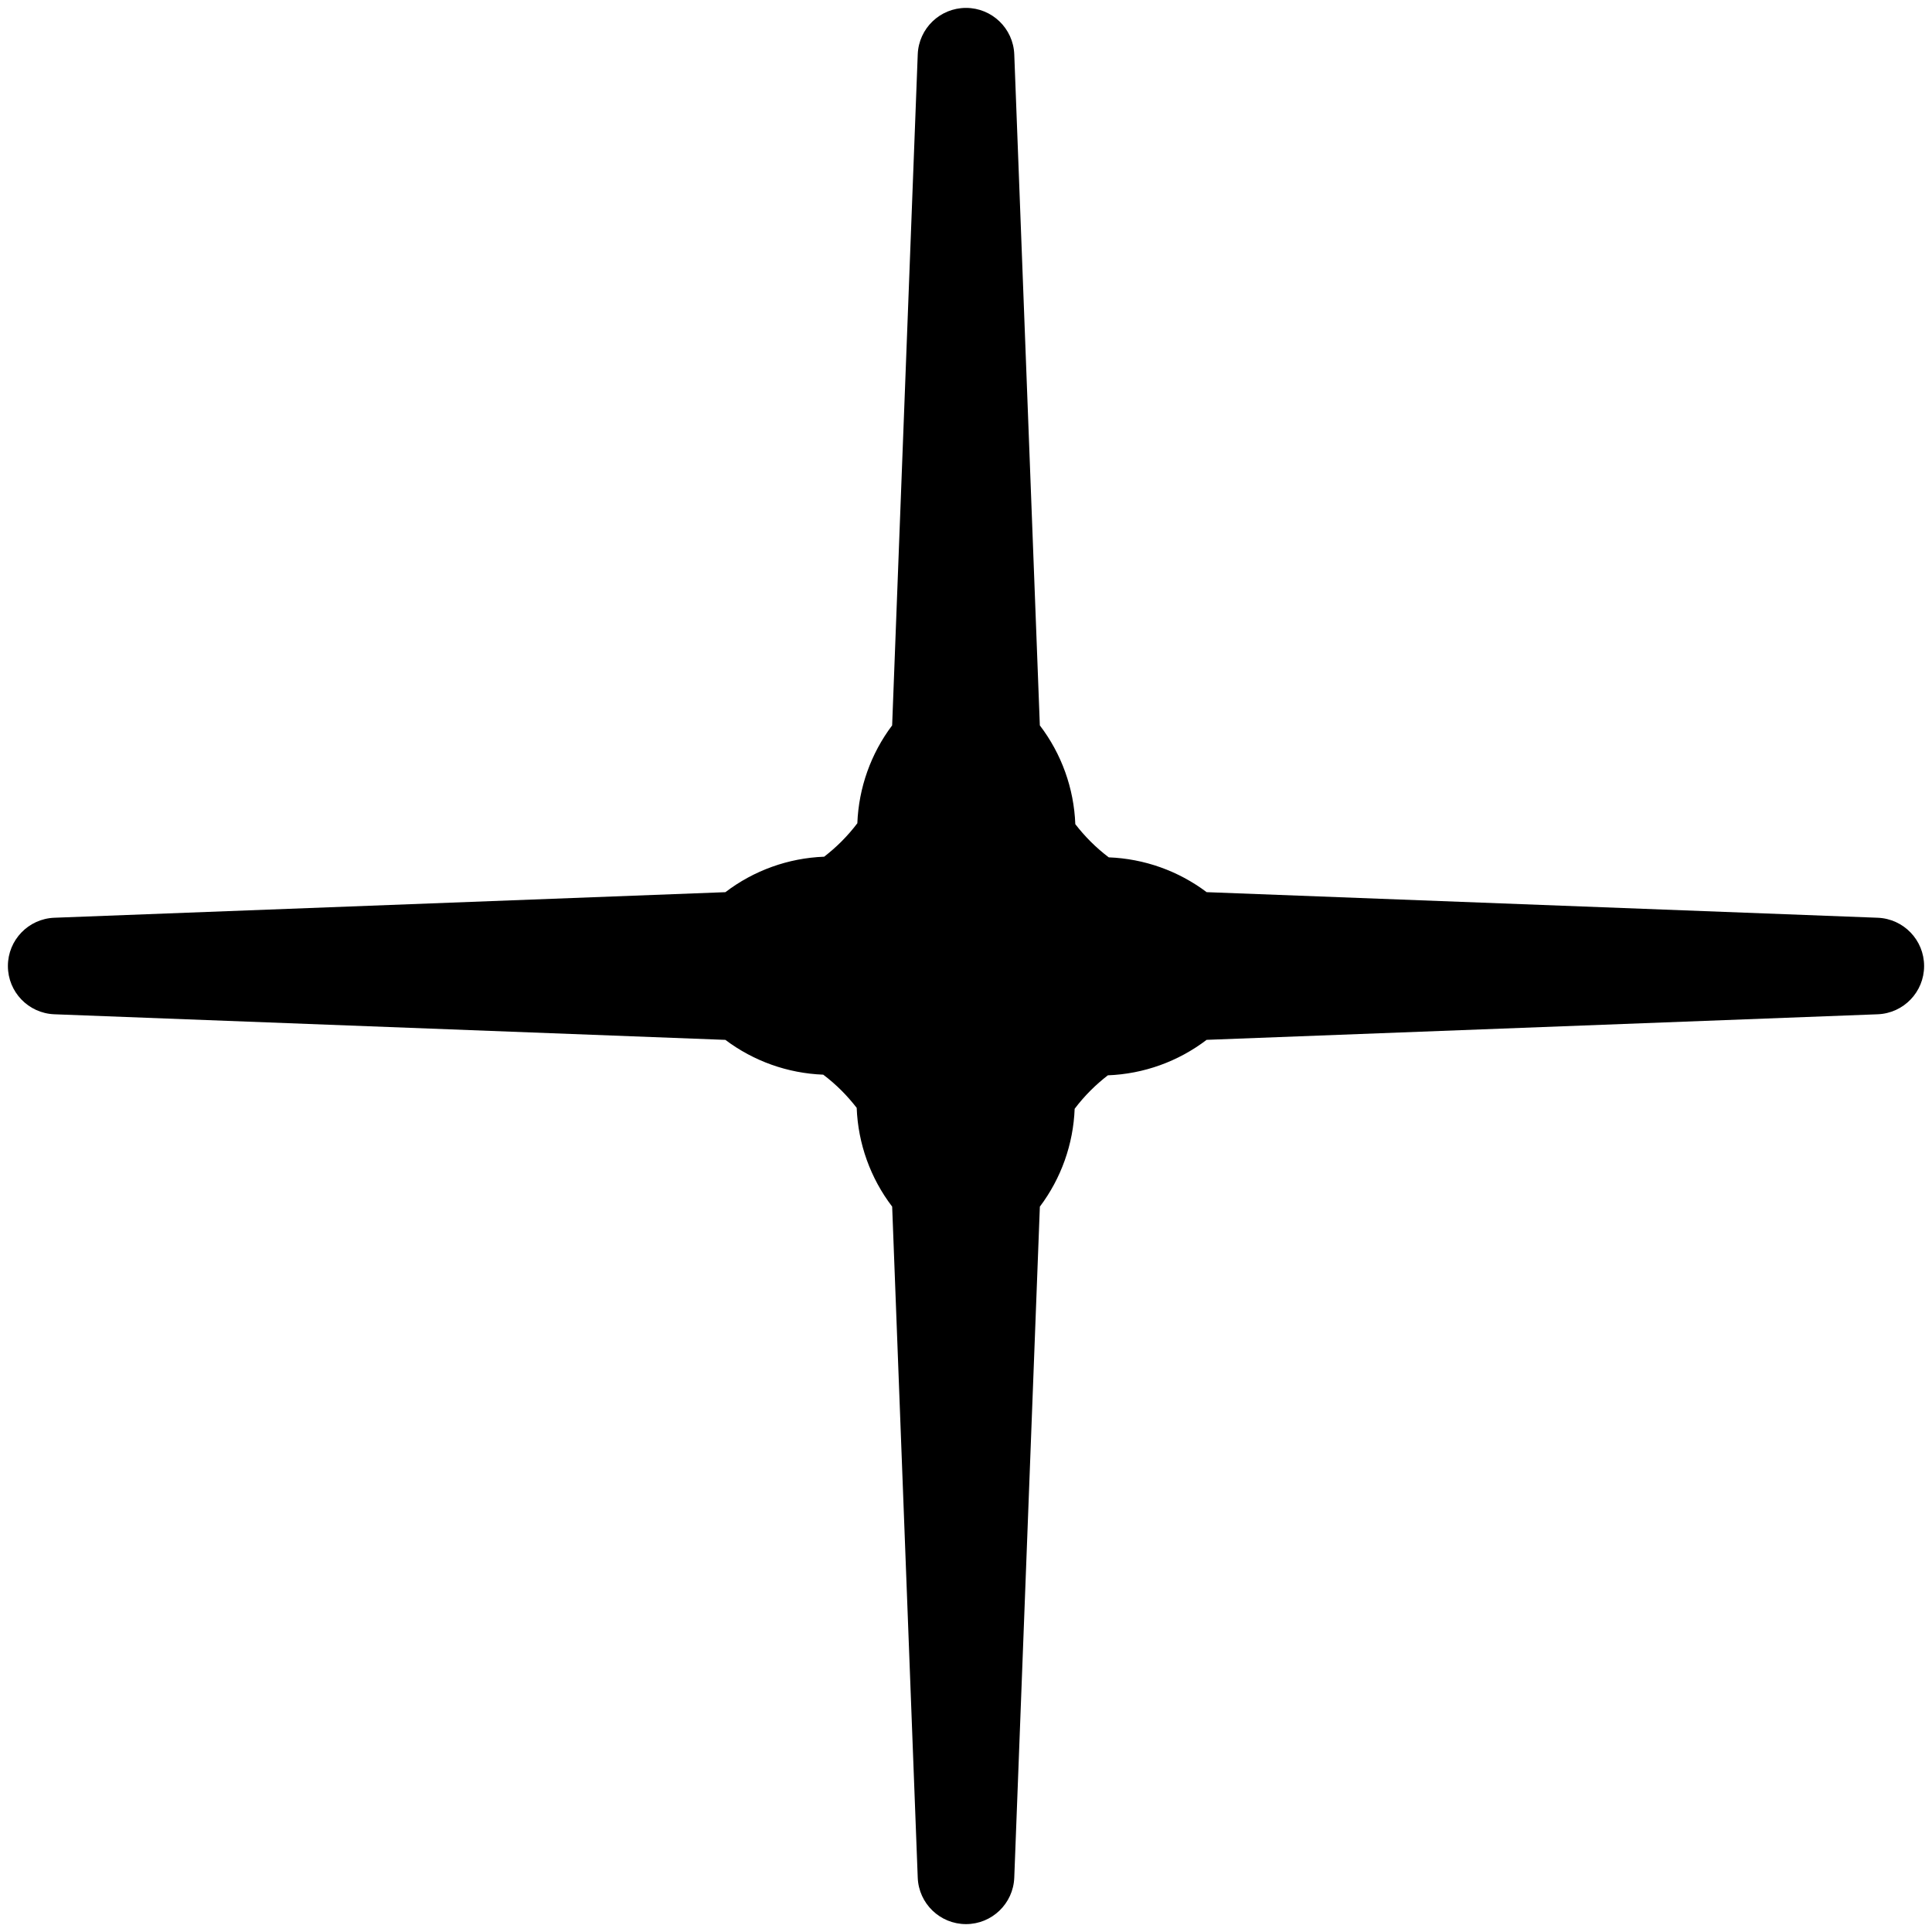
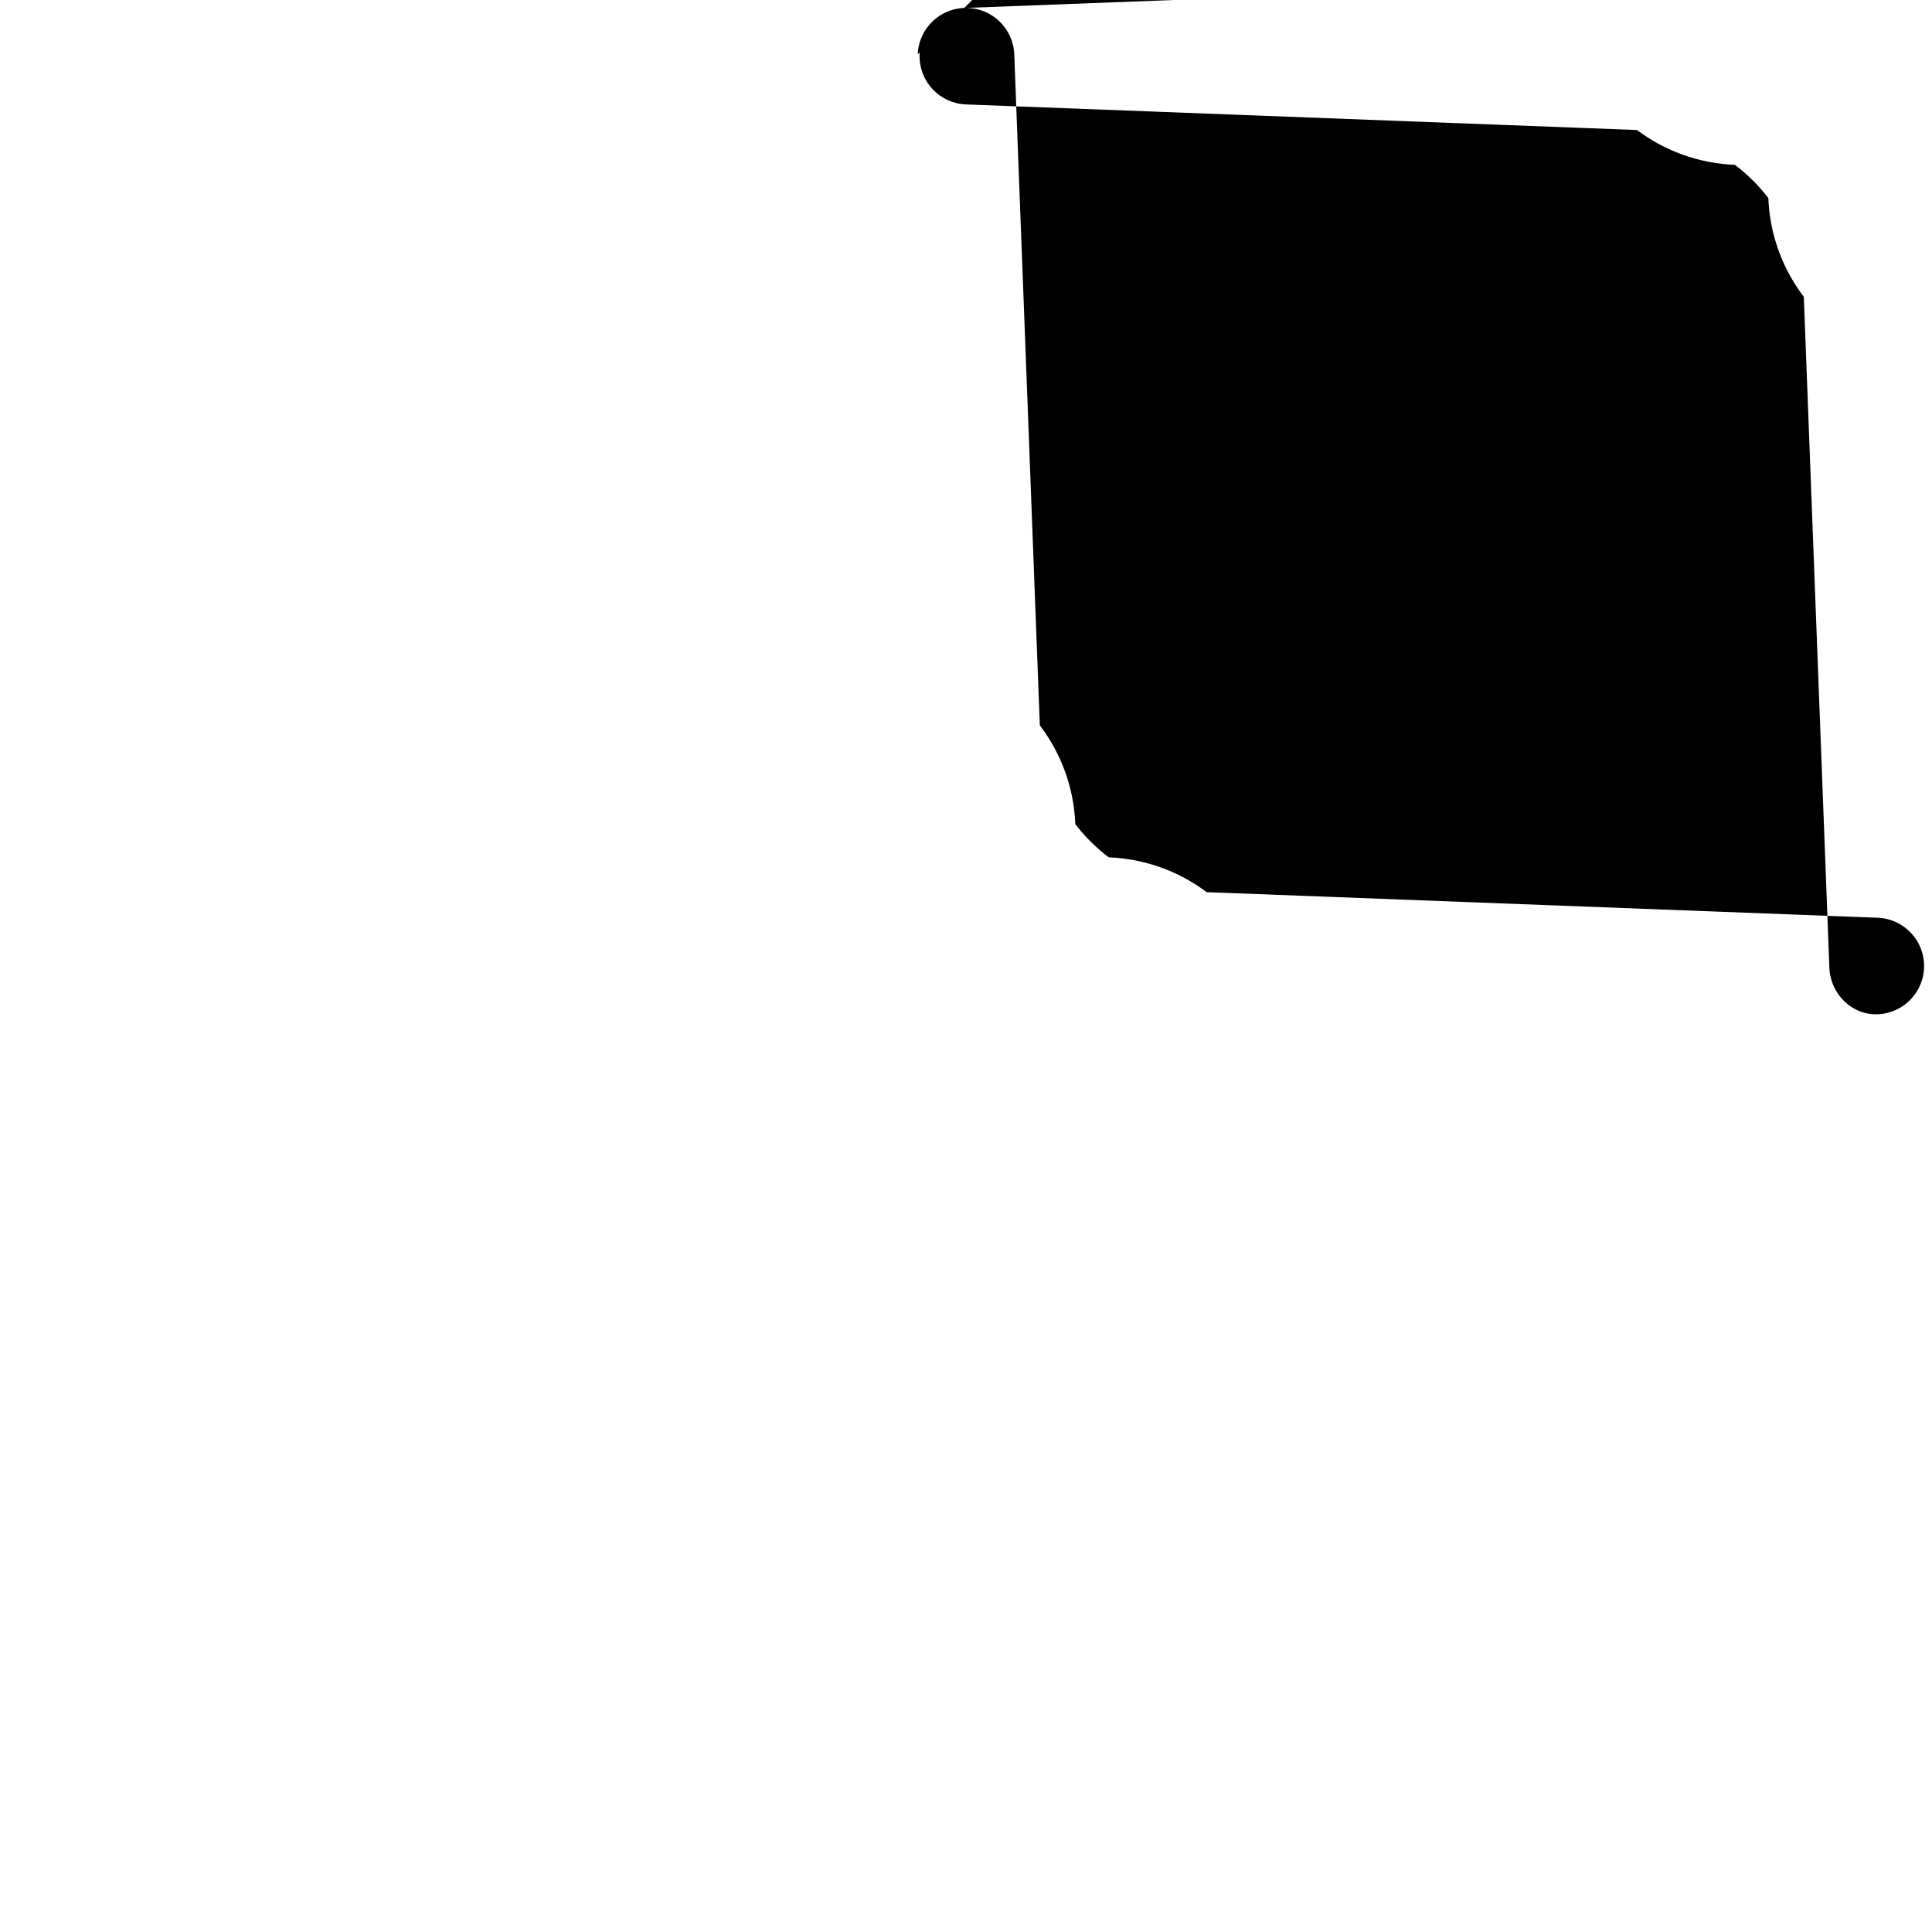
<svg xmlns="http://www.w3.org/2000/svg" version="1.1" viewBox="-500 -500 1e3 1e3">
-   <path d="m-24.98-471.86c0.512-13.427 11.545-24.048 24.982-24.048s24.47 10.621 24.982 24.048c6.562 172.23 12.133 318.43 13.234 347.32 11.245 14.742 17.659 32.599 18.361 51.127 2.426 3.135 5.05 6.135 7.879 8.964 2.967 2.966 6.122 5.709 9.437 8.214 18.329 0.698 36.006 6.983 50.661 18.013 28.906 1.115 175.09 6.685 347.31 13.247 13.427 0.512 24.048 11.545 24.048 24.982s-10.621 24.47-24.048 24.982c-172.23 6.562-318.43 12.133-347.32 13.234-14.742 11.245-32.599 17.659-51.127 18.361-3.135 2.426-6.135 5.05-8.964 7.879-2.966 2.967-5.709 6.122-8.214 9.437-0.698 18.329-6.983 36.006-18.013 50.661-1.115 28.906-6.685 175.09-13.247 347.31-0.512 13.427-11.545 24.048-24.982 24.048s-24.47-10.621-24.982-24.048c-6.562-172.23-12.133-318.43-13.234-347.32-11.245-14.742-17.659-32.599-18.361-51.127-2.426-3.135-5.05-6.135-7.879-8.964-2.967-2.966-6.122-5.709-9.437-8.214-18.329-0.698-36.006-6.983-50.661-18.013-28.906-1.115-175.09-6.685-347.31-13.247-13.427-0.512-24.048-11.545-24.048-24.982s10.621-24.47 24.048-24.982c172.23-6.562 318.43-12.133 347.32-13.234 14.742-11.245 32.599-17.659 51.127-18.361 3.135-2.426 6.135-5.05 8.964-7.879 2.966-2.967 5.709-6.122 8.214-9.437 0.698-18.329 6.983-36.006 18.013-50.661 1.115-28.906 6.685-175.09 13.247-347.31z" />
+   <path d="m-24.98-471.86c0.512-13.427 11.545-24.048 24.982-24.048s24.47 10.621 24.982 24.048c6.562 172.23 12.133 318.43 13.234 347.32 11.245 14.742 17.659 32.599 18.361 51.127 2.426 3.135 5.05 6.135 7.879 8.964 2.967 2.966 6.122 5.709 9.437 8.214 18.329 0.698 36.006 6.983 50.661 18.013 28.906 1.115 175.09 6.685 347.31 13.247 13.427 0.512 24.048 11.545 24.048 24.982s-10.621 24.47-24.048 24.982s-24.47-10.621-24.982-24.048c-6.562-172.23-12.133-318.43-13.234-347.32-11.245-14.742-17.659-32.599-18.361-51.127-2.426-3.135-5.05-6.135-7.879-8.964-2.967-2.966-6.122-5.709-9.437-8.214-18.329-0.698-36.006-6.983-50.661-18.013-28.906-1.115-175.09-6.685-347.31-13.247-13.427-0.512-24.048-11.545-24.048-24.982s10.621-24.47 24.048-24.982c172.23-6.562 318.43-12.133 347.32-13.234 14.742-11.245 32.599-17.659 51.127-18.361 3.135-2.426 6.135-5.05 8.964-7.879 2.966-2.967 5.709-6.122 8.214-9.437 0.698-18.329 6.983-36.006 18.013-50.661 1.115-28.906 6.685-175.09 13.247-347.31z" />
</svg>